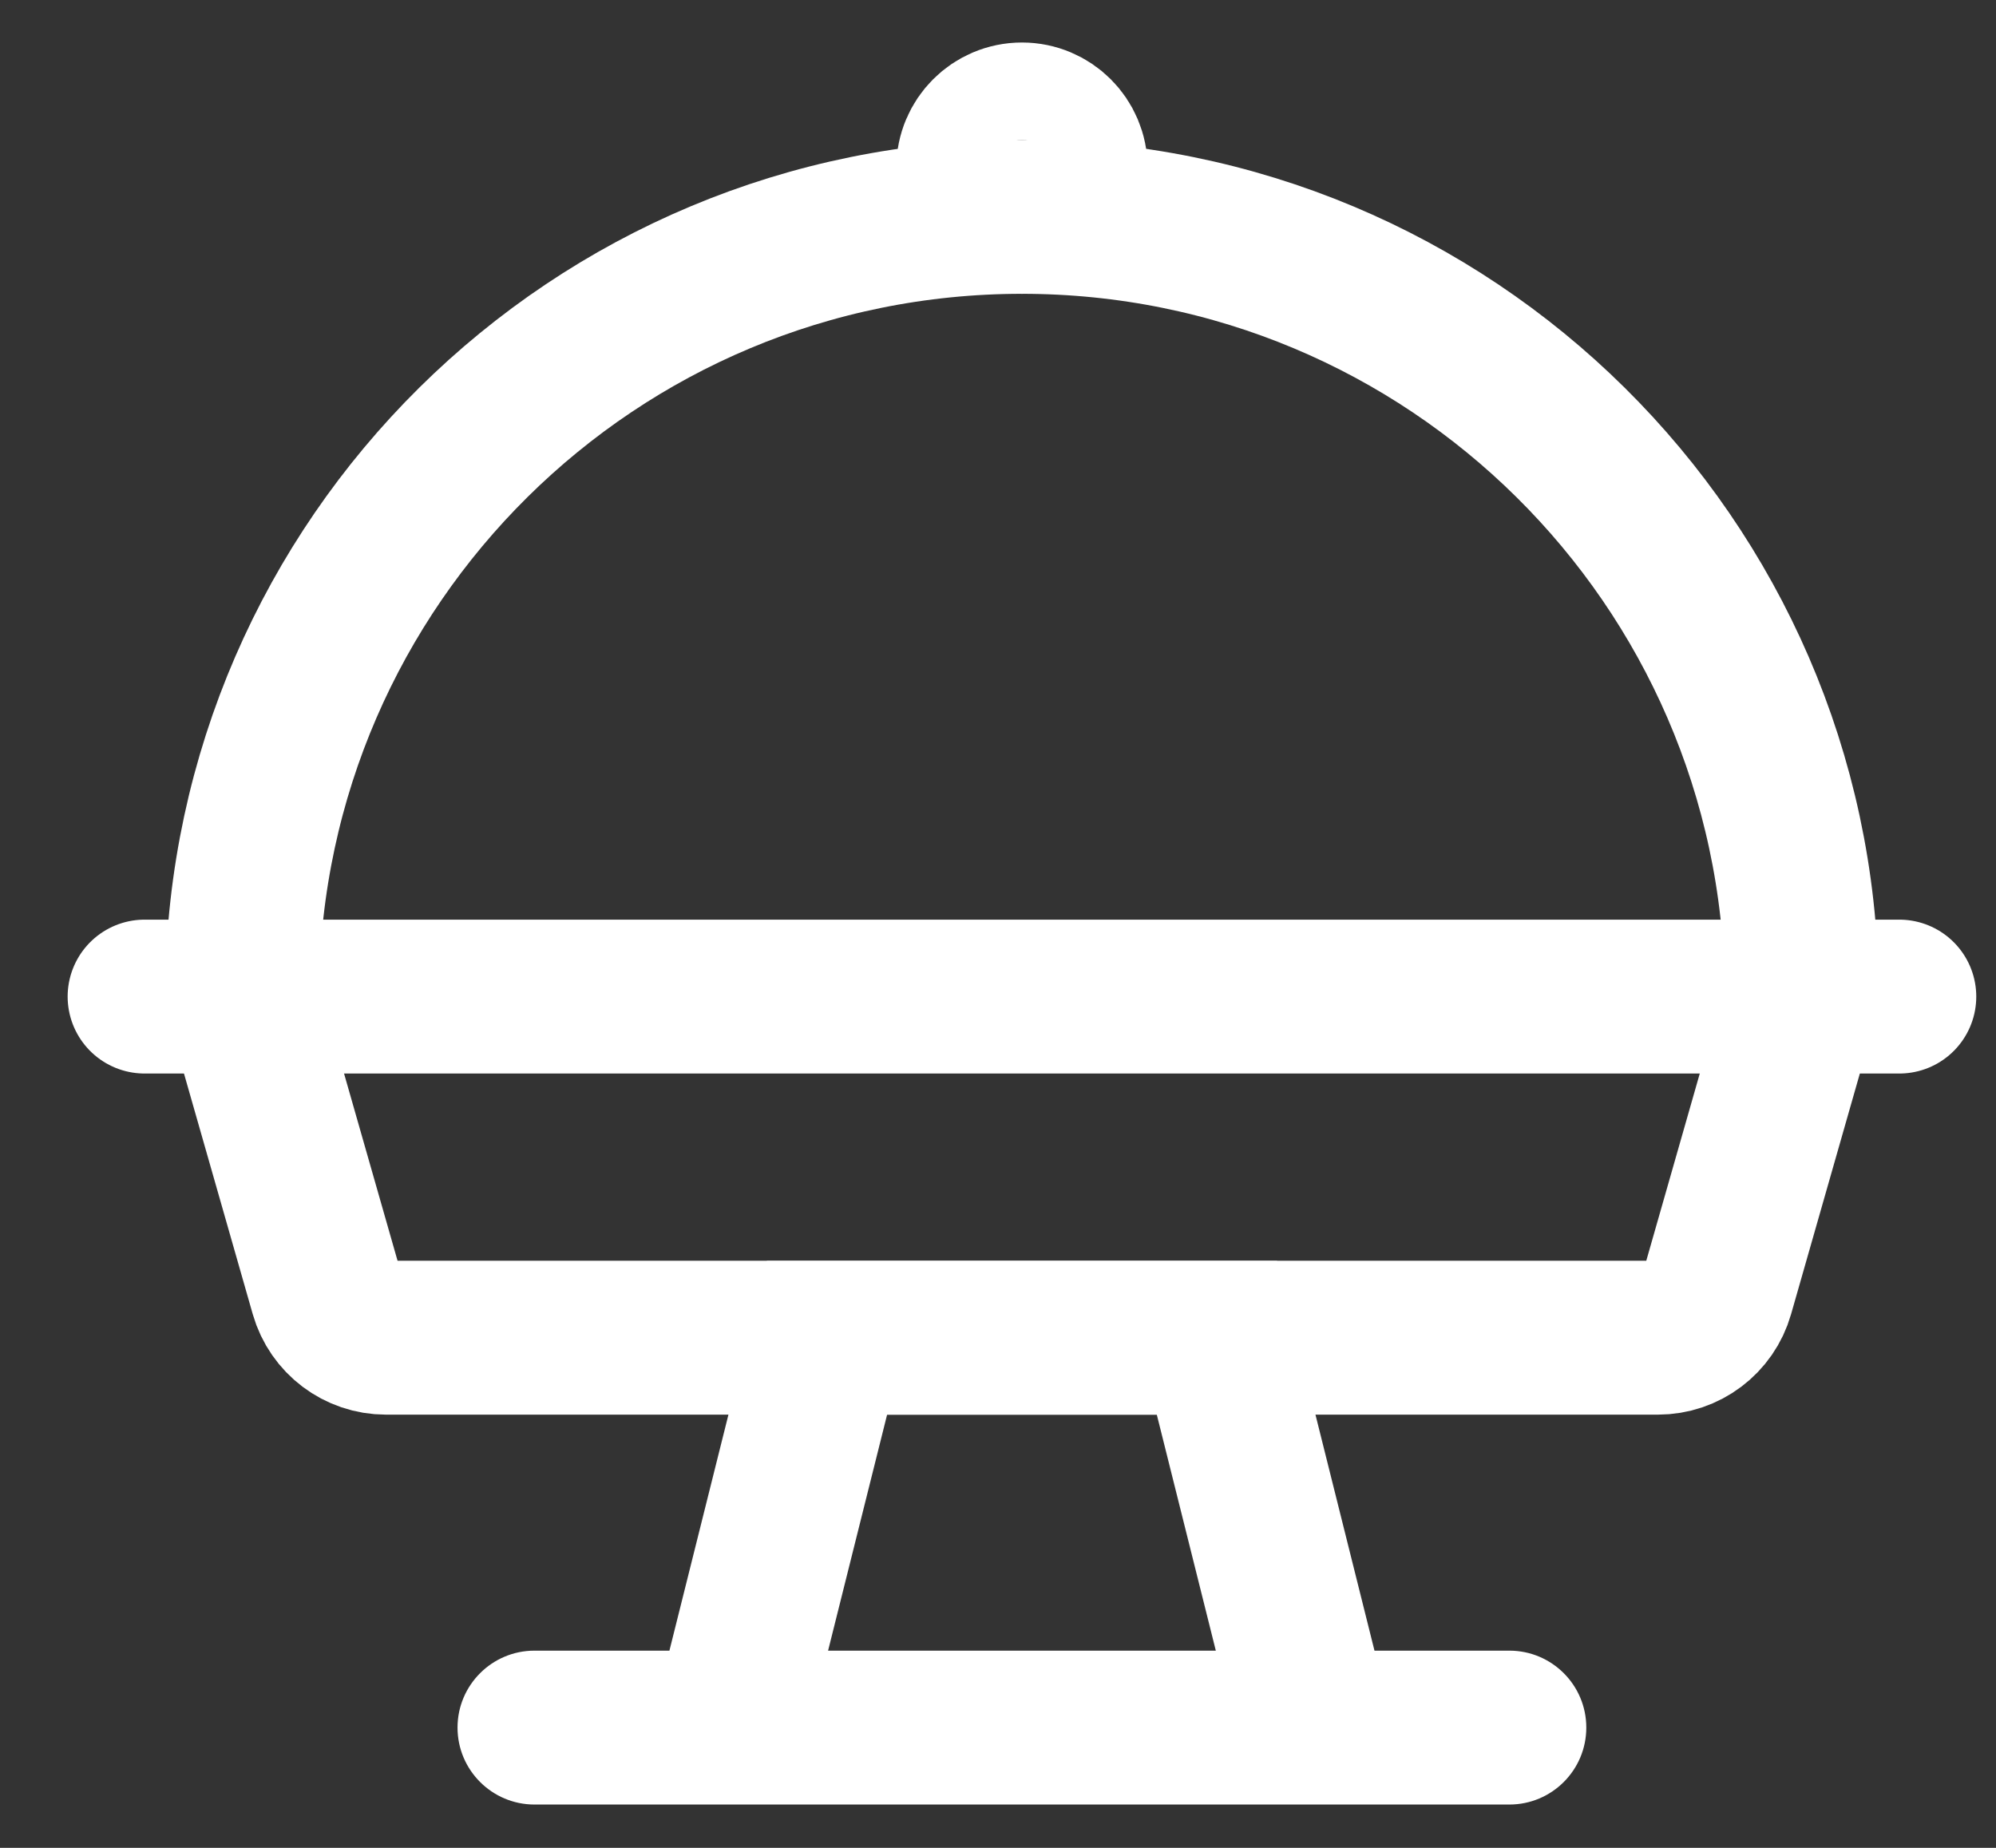
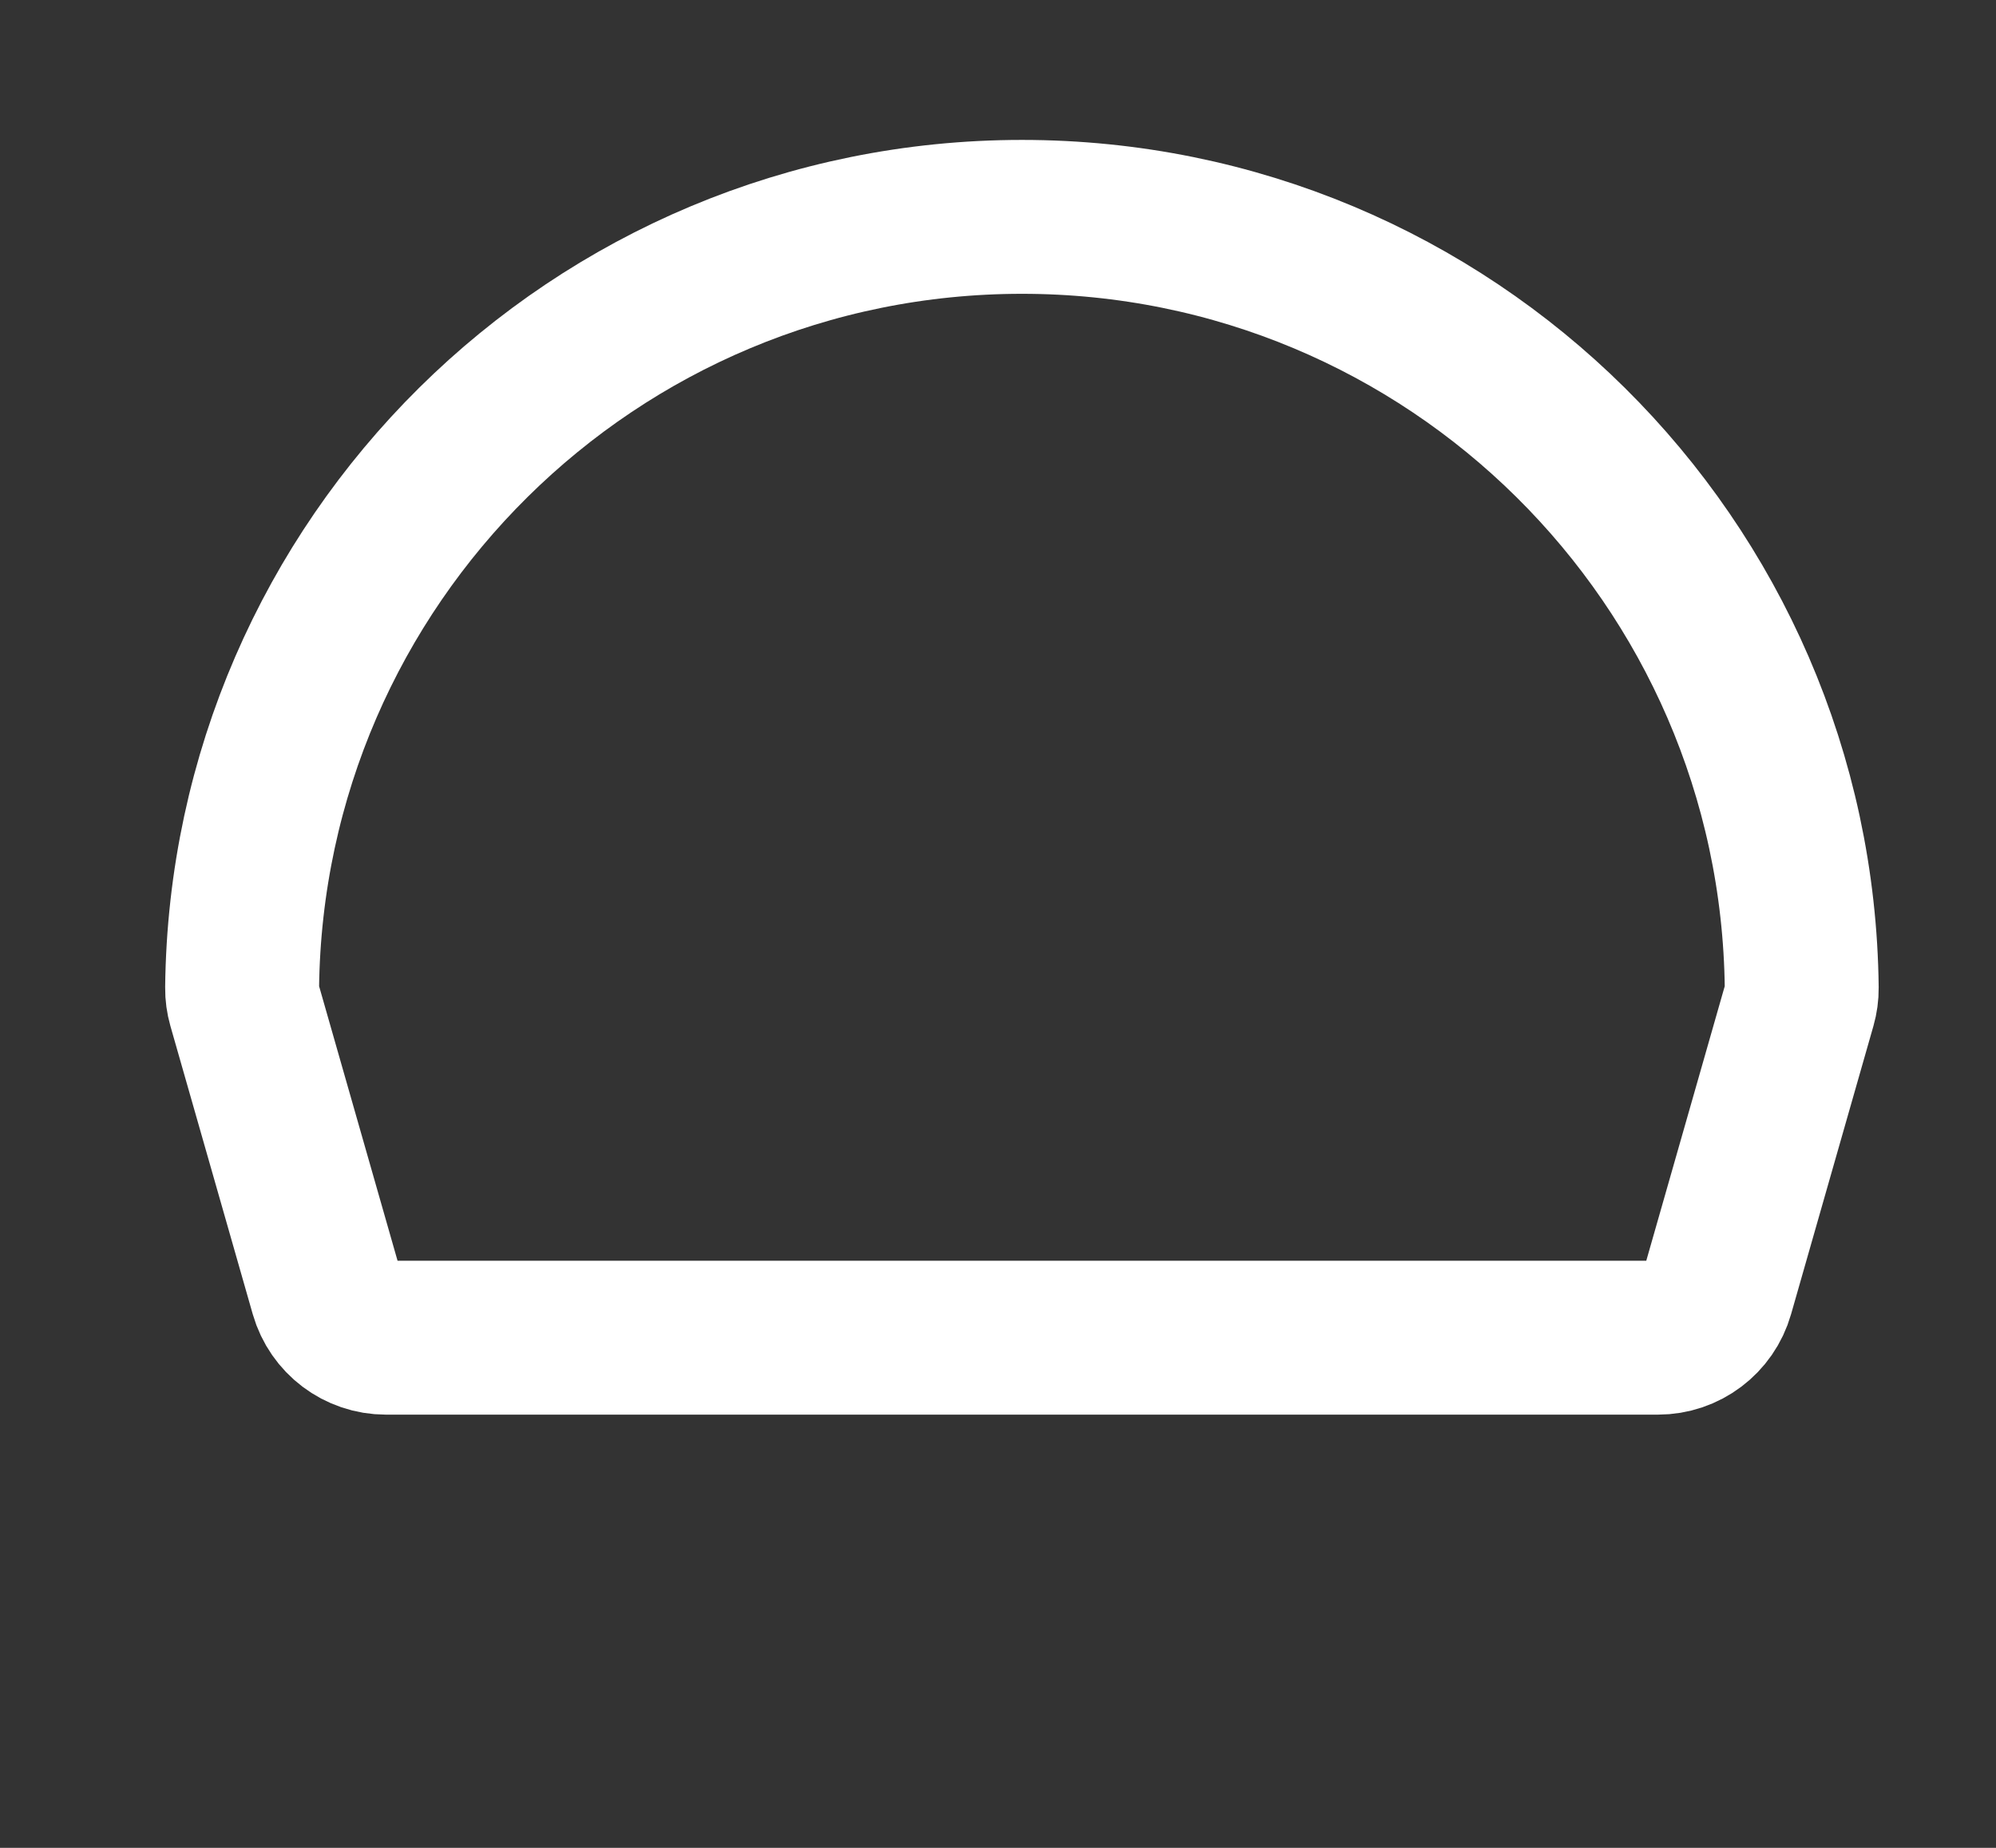
<svg xmlns="http://www.w3.org/2000/svg" width="27" height="25" viewBox="0 0 27 25" fill="none">
  <rect x="0" y="0" width="27" height="25" fill="#333333" stroke="none" />
  <path d="M13.824 2.934C8.037 2.934 3.338 7.594 3.275 13.366C3.274 13.443 3.285 13.521 3.306 13.595L4.42 17.494C4.523 17.852 4.849 18.098 5.221 18.098H22.426C22.798 18.098 23.125 17.852 23.227 17.494L24.341 13.595C24.362 13.521 24.373 13.443 24.372 13.366C24.31 7.594 19.611 2.934 13.824 2.934Z" stroke="white" stroke-width="2.082" />
-   <path d="M1.956 13.483H25.692" stroke="white" stroke-width="2.082" stroke-linecap="round" />
-   <ellipse cx="13.824" cy="2.275" rx="0.659" ry="0.659" stroke="white" stroke-width="2.082" />
-   <path d="M11.187 18.099V17.058H10.374L10.177 17.846L11.187 18.099ZM16.461 18.099L17.471 17.846L17.274 17.058H16.461V18.099ZM7.23 22.332C6.656 22.332 6.189 22.798 6.189 23.373C6.189 23.948 6.656 24.414 7.23 24.414V22.332ZM20.417 24.414C20.992 24.414 21.458 23.948 21.458 23.373C21.458 22.798 20.992 22.332 20.417 22.332V24.414ZM11.187 19.14H16.461V17.058H11.187V19.14ZM15.451 18.351L16.77 23.626L18.79 23.121L17.471 17.846L15.451 18.351ZM17.78 22.332H9.868V24.414H17.78V22.332ZM10.878 23.626L12.197 18.351L10.177 17.846L8.858 23.121L10.878 23.626ZM9.868 22.332H7.23V24.414H9.868V22.332ZM17.78 24.414H20.417V22.332H17.78V24.414Z" fill="white" />
</svg>